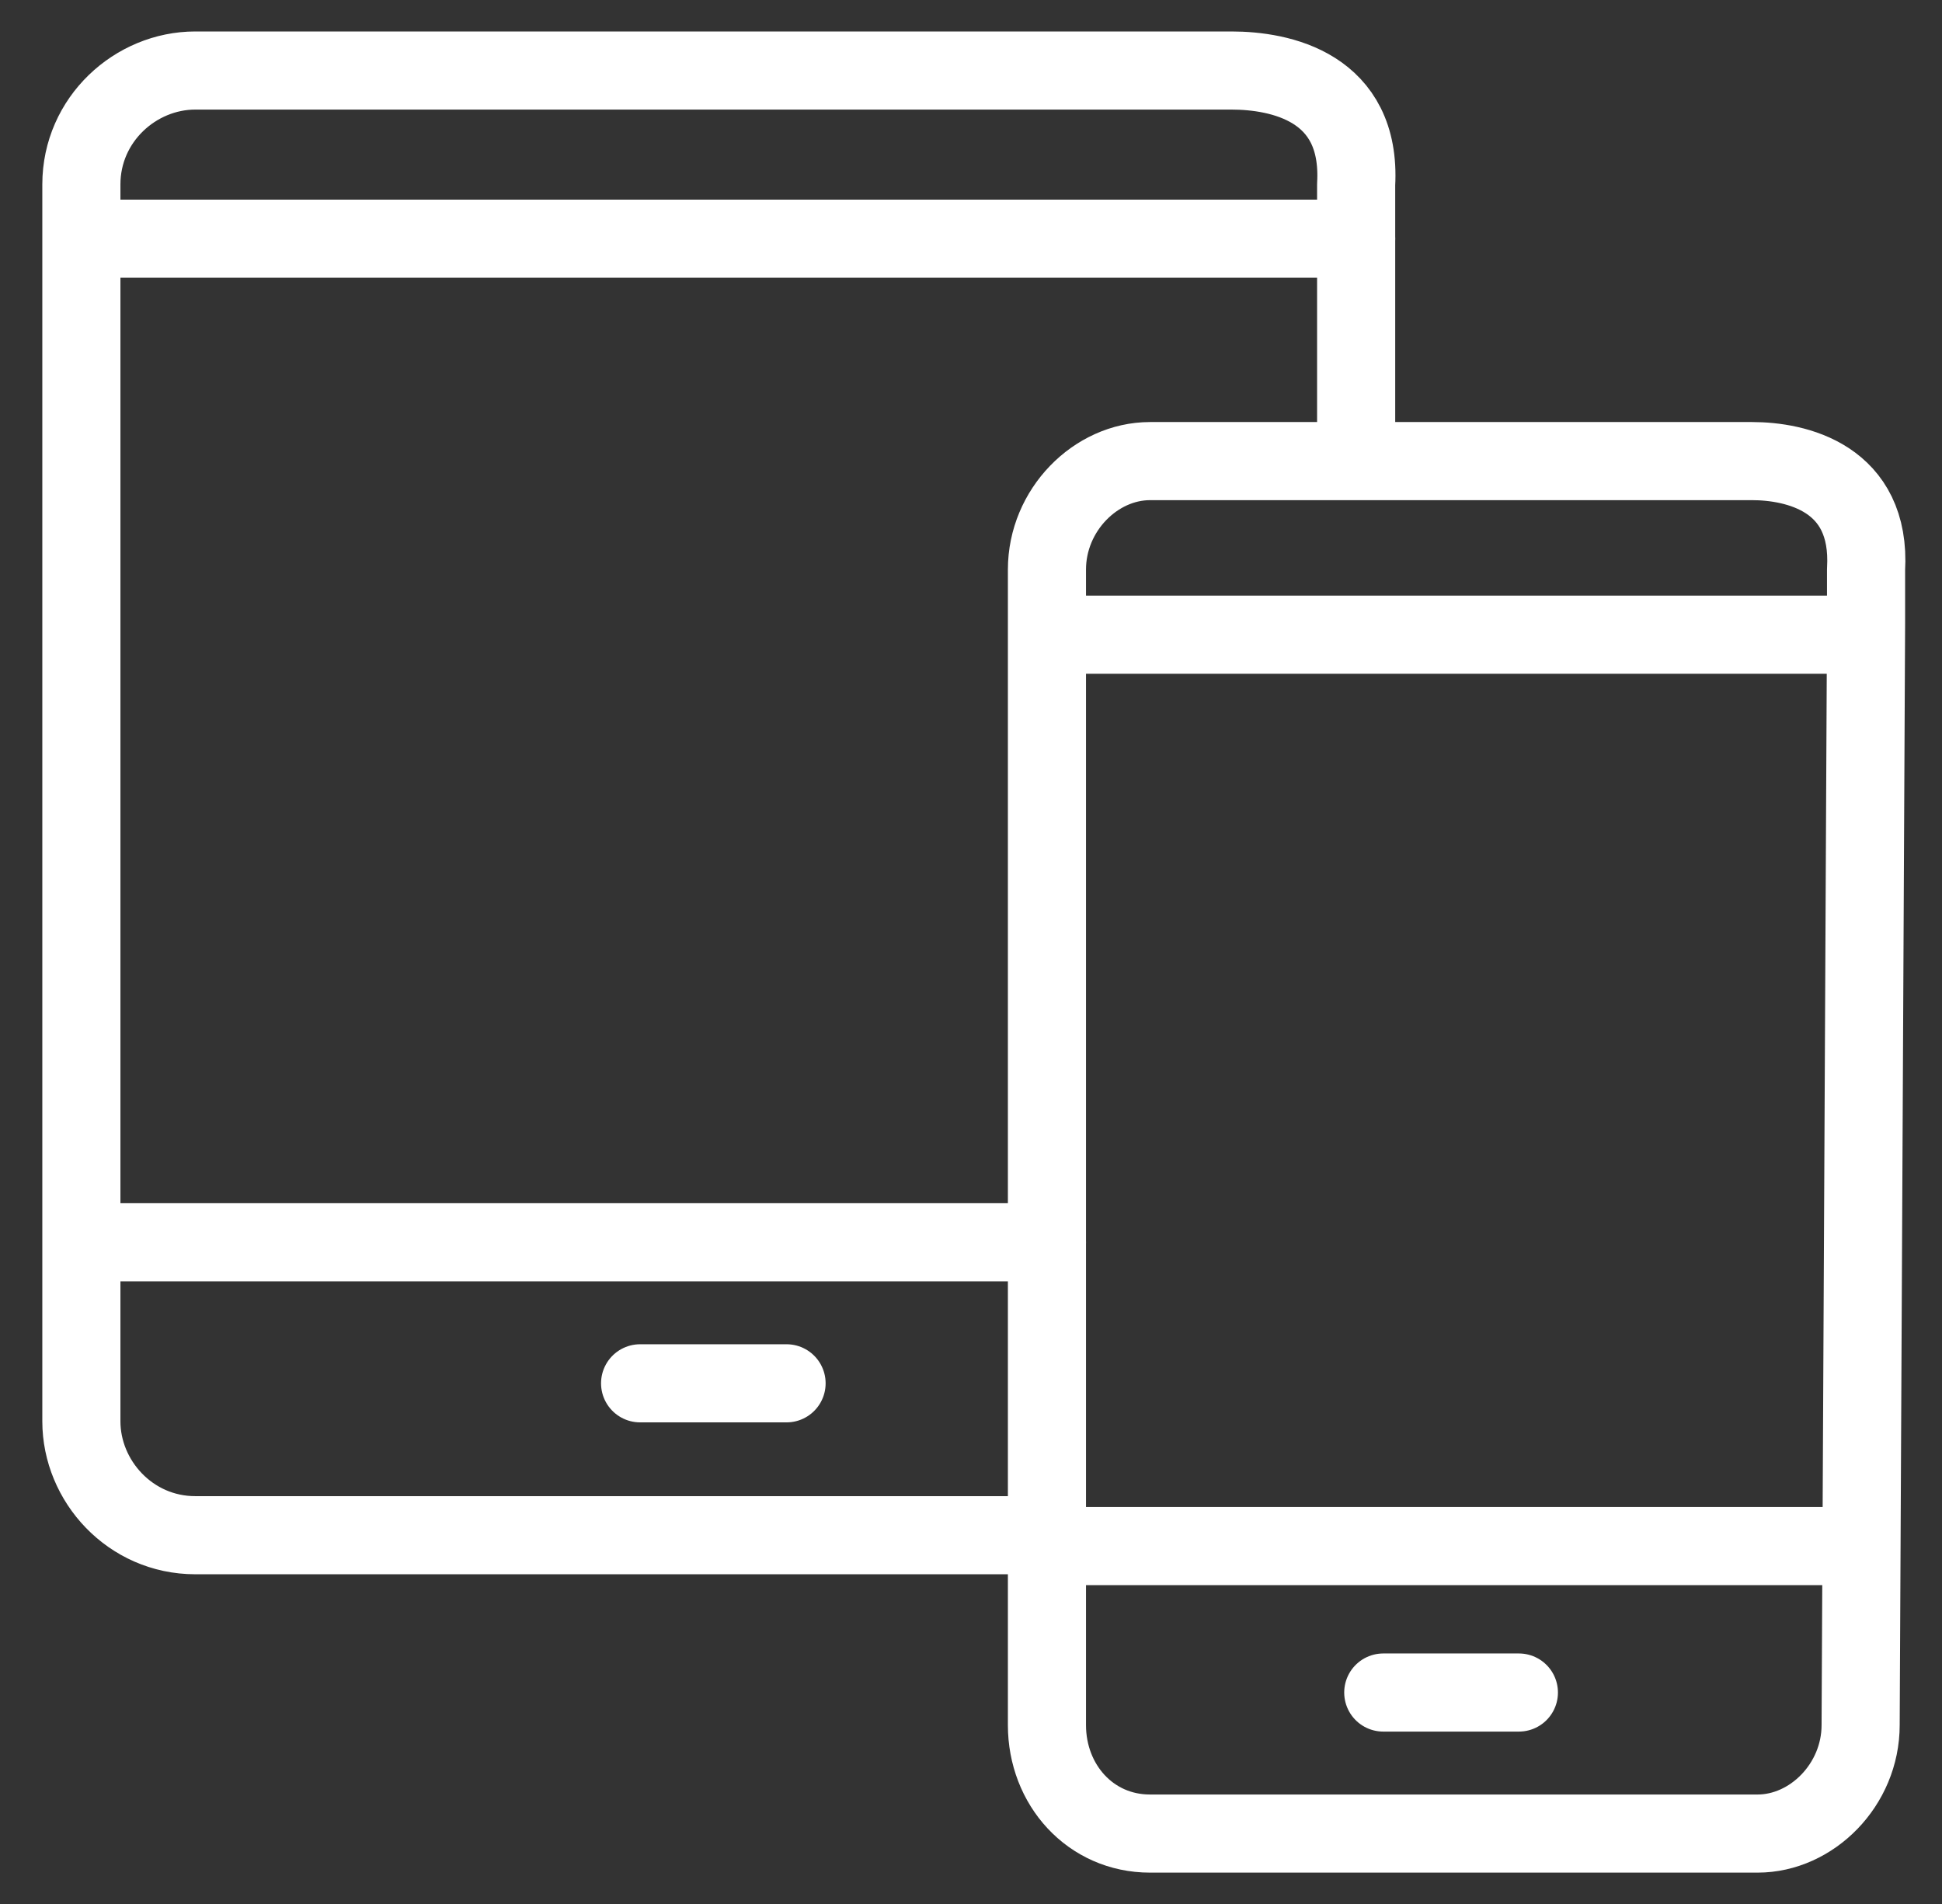
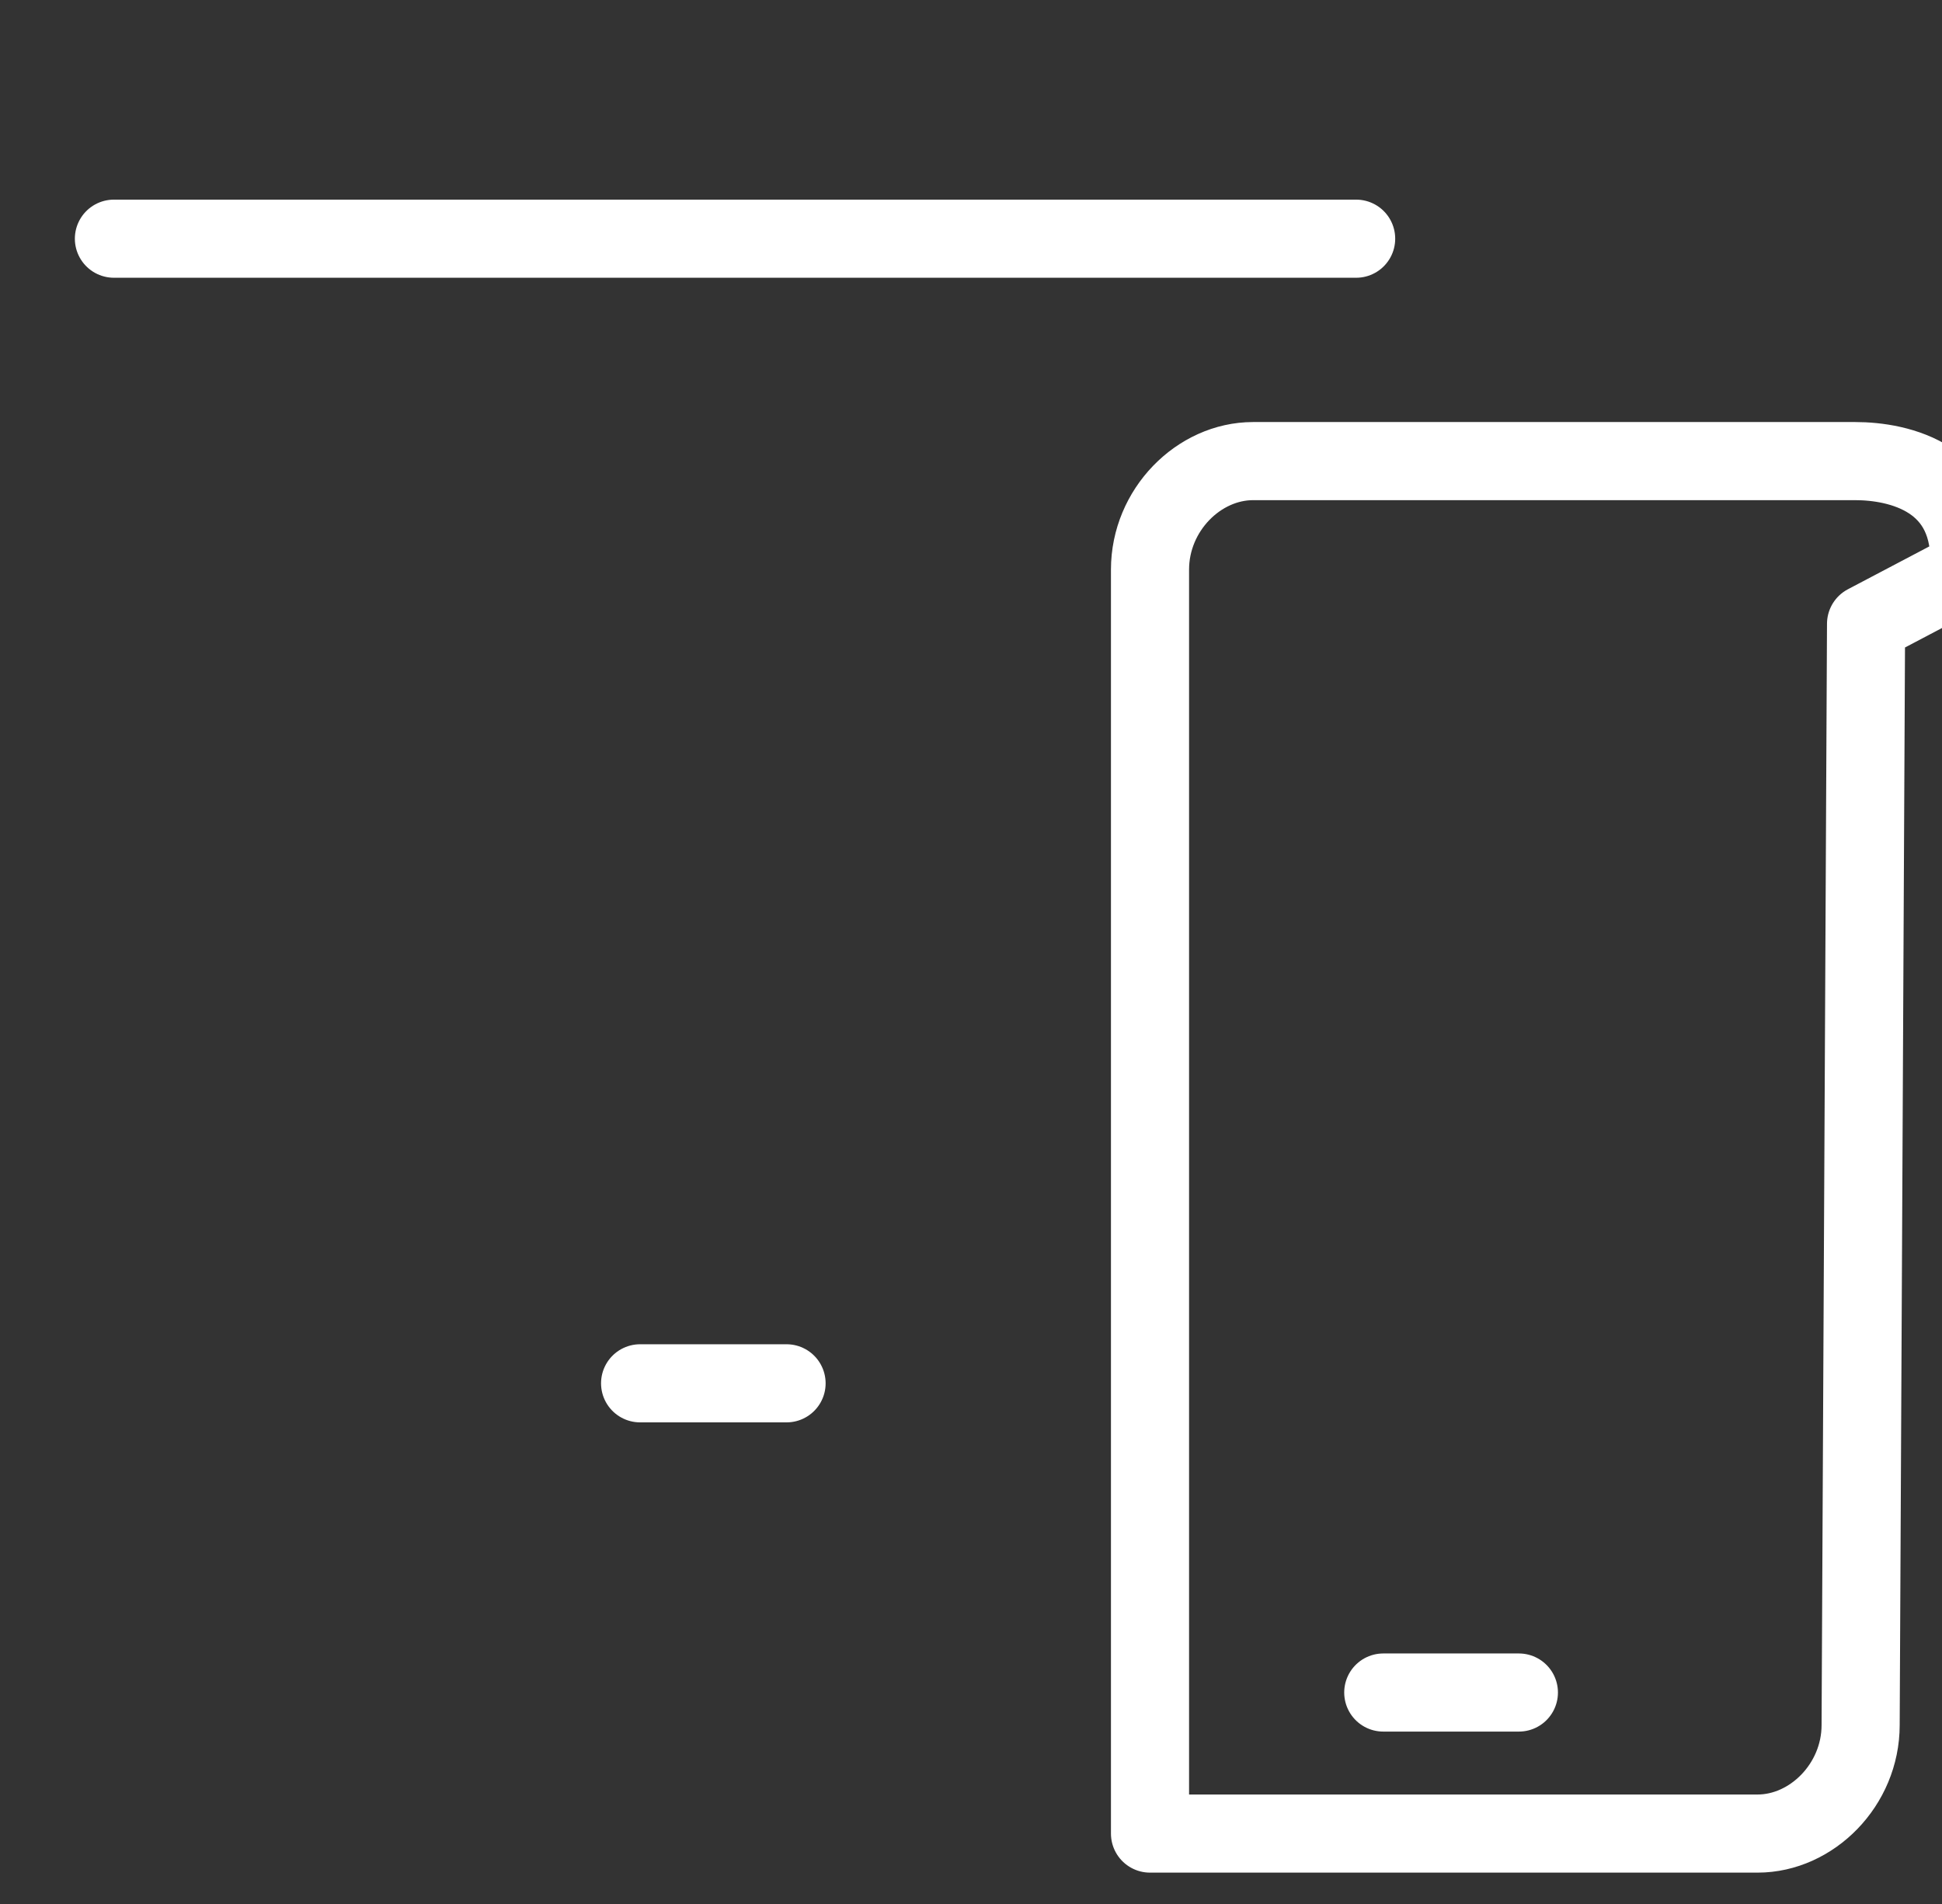
<svg xmlns="http://www.w3.org/2000/svg" version="1.1" id="Layer_1" x="0px" y="0px" viewBox="0 0 35.8 35.1" style="enable-background:new 0 0 35.8 35.1;" xml:space="preserve">
  <rect x="0" y="0" width="35.8" height="35.1" fill="#333333" stroke="none" />
  <style type="text/css">
	.st0{fill:none;stroke:#ffffff;stroke-width:1.44;stroke-linecap:round;stroke-linejoin:round;stroke-miterlimit:22.926;}
</style>
-   <path class="st0" d="M34.4,11.5l-0.1,20.3c0,1.1-0.9,2-1.9,2H21.2c-1.1,0-1.9-0.9-1.9-2V10.5c0-1.1,0.9-2,1.9-2h11.1  c0.8,0,2.2,0.3,2.1,2L34.4,11.5L34.4,11.5z" />
+   <path class="st0" d="M34.4,11.5l-0.1,20.3c0,1.1-0.9,2-1.9,2H21.2V10.5c0-1.1,0.9-2,1.9-2h11.1  c0.8,0,2.2,0.3,2.1,2L34.4,11.5L34.4,11.5z" />
  <line class="st0" x1="25.5" y1="31.2" x2="28" y2="31.2" />
-   <line class="st0" x1="19.6" y1="28.5" x2="33.8" y2="28.5" />
-   <line class="st0" x1="19.8" y1="11.7" x2="34.1" y2="11.7" />
-   <path class="st0" d="M19.4,28.3l-15.8,0c-1.2,0-2.1-1-2.1-2.1V3.4c0-1.2,1-2.1,2.1-2.1h19.1c0.9,0,2.4,0.3,2.3,2.1l0,1.1l0,3.7" />
  <line class="st0" x1="11.8" y1="25.5" x2="14.5" y2="25.5" />
-   <line class="st0" x1="1.8" y1="22.9" x2="19.3" y2="22.9" />
  <line class="st0" x1="2.1" y1="4.4" x2="25" y2="4.4" />
</svg>